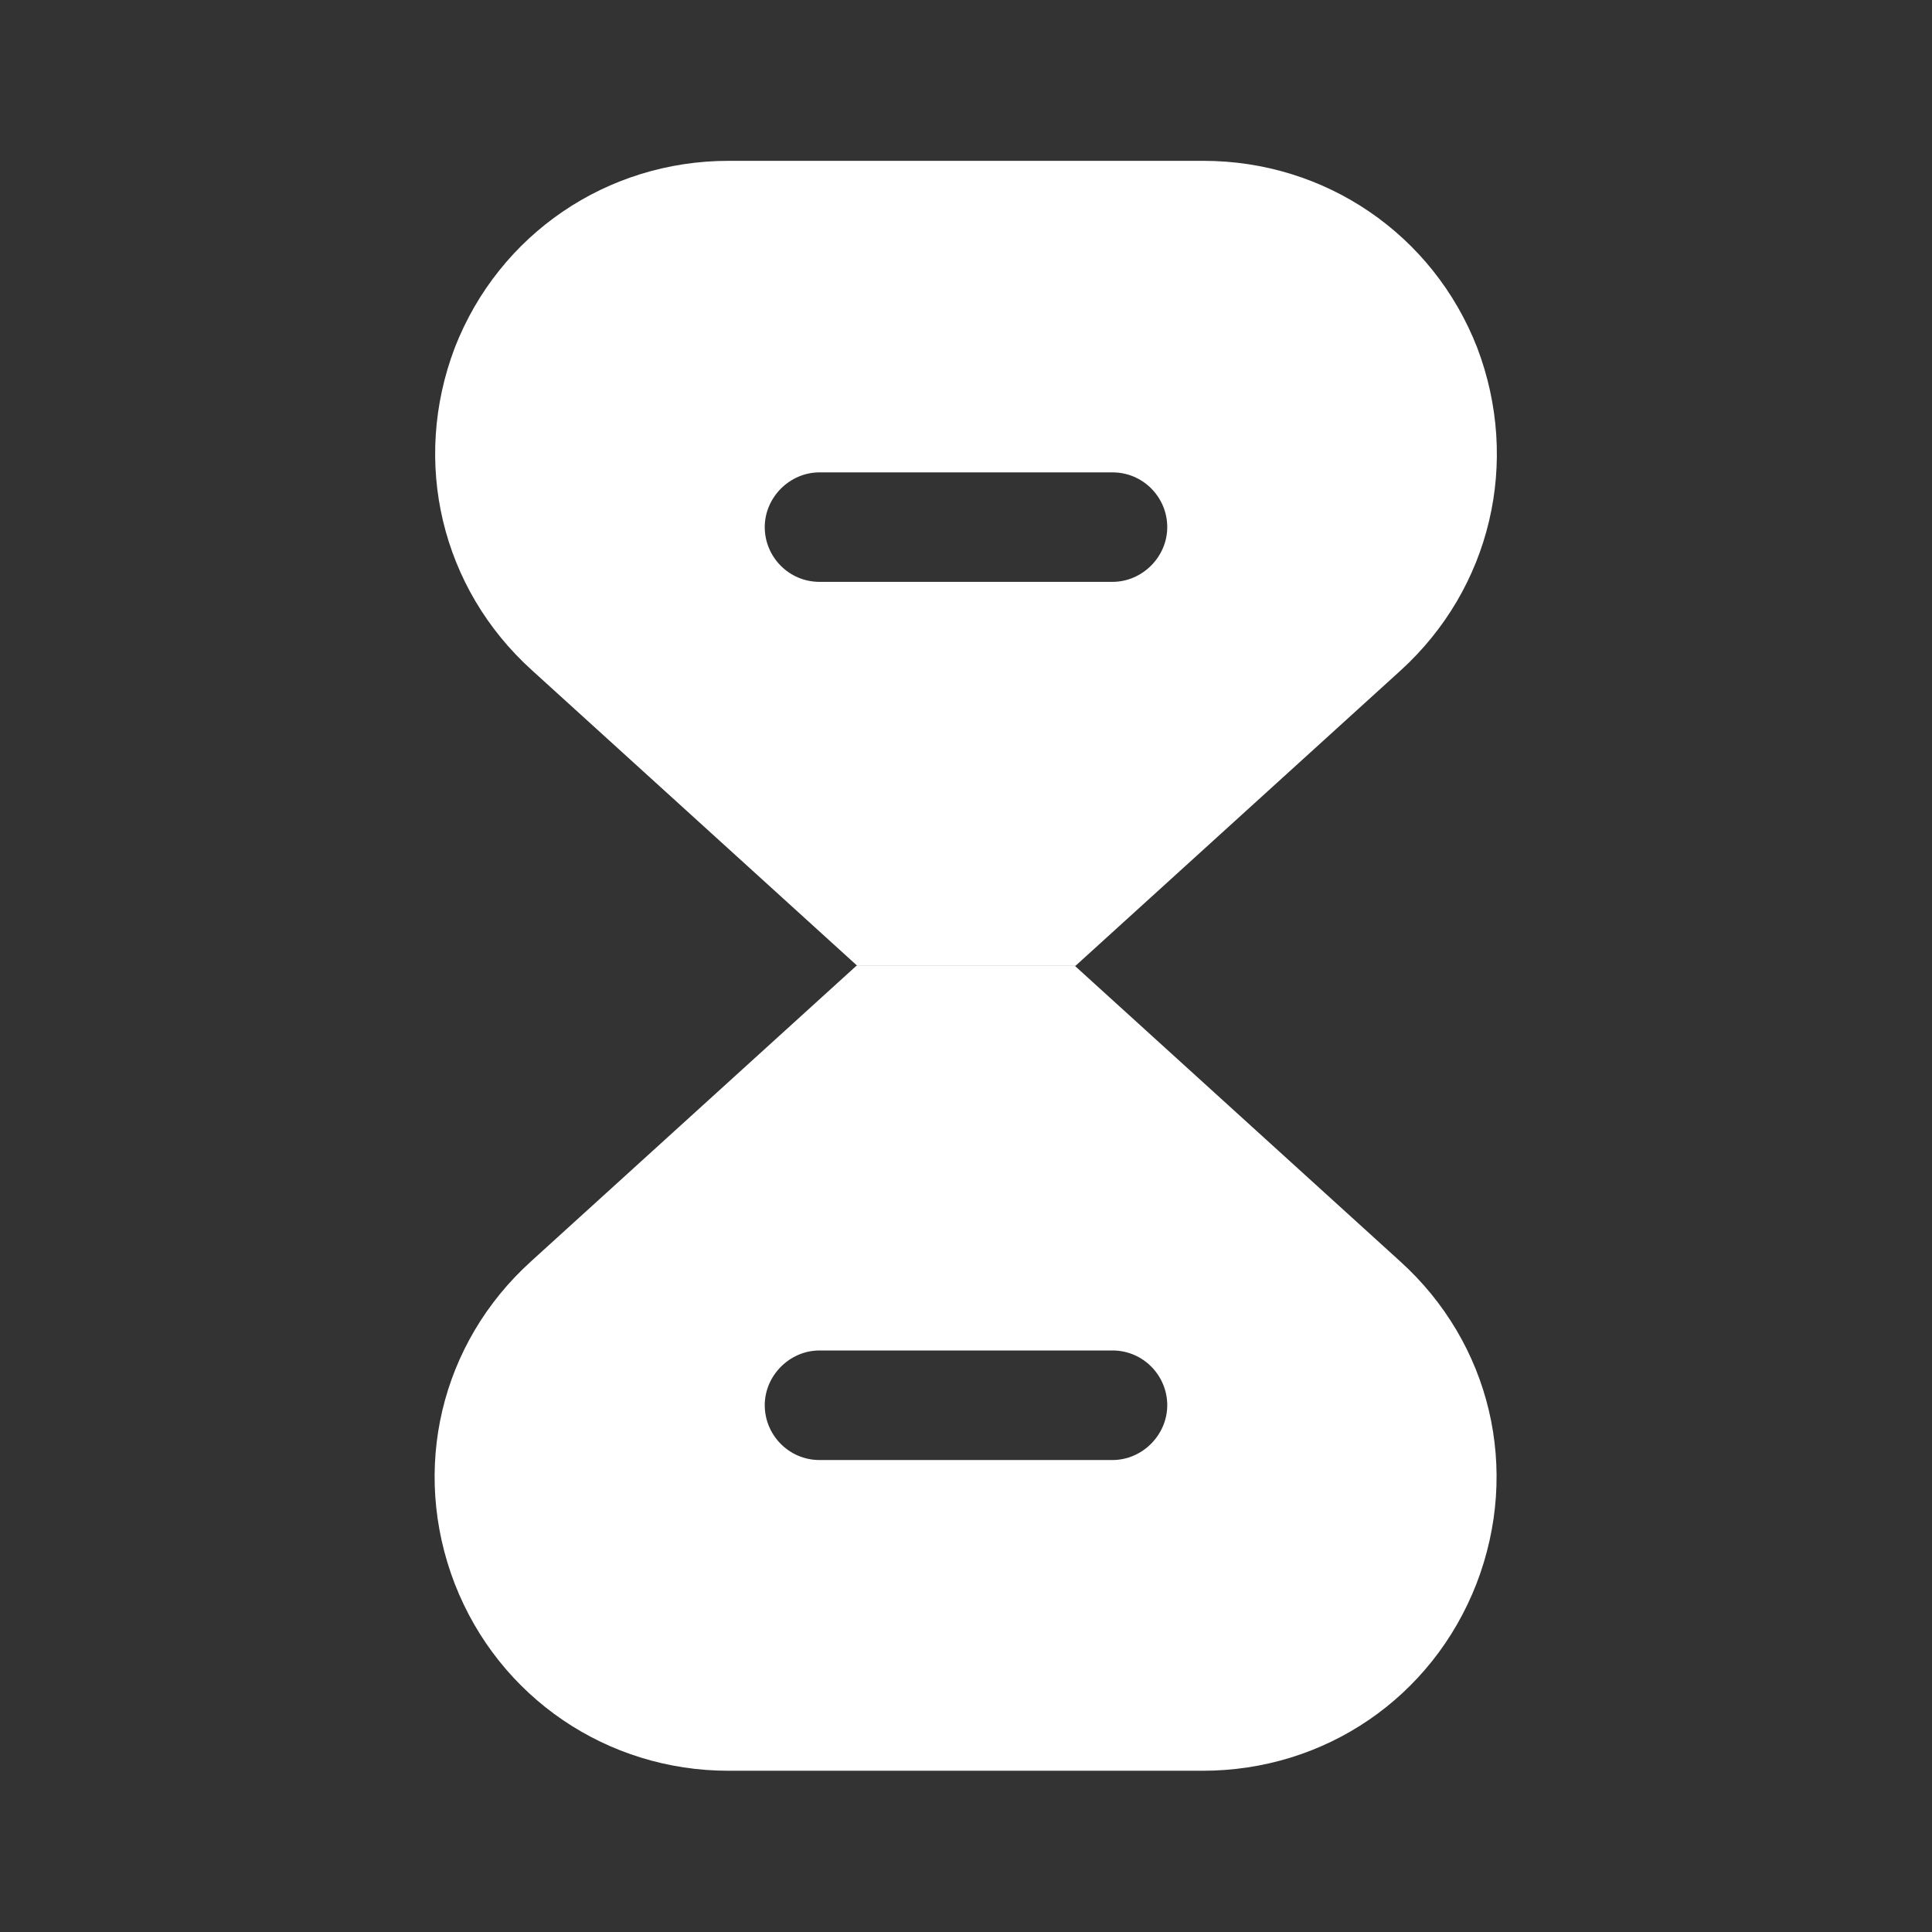
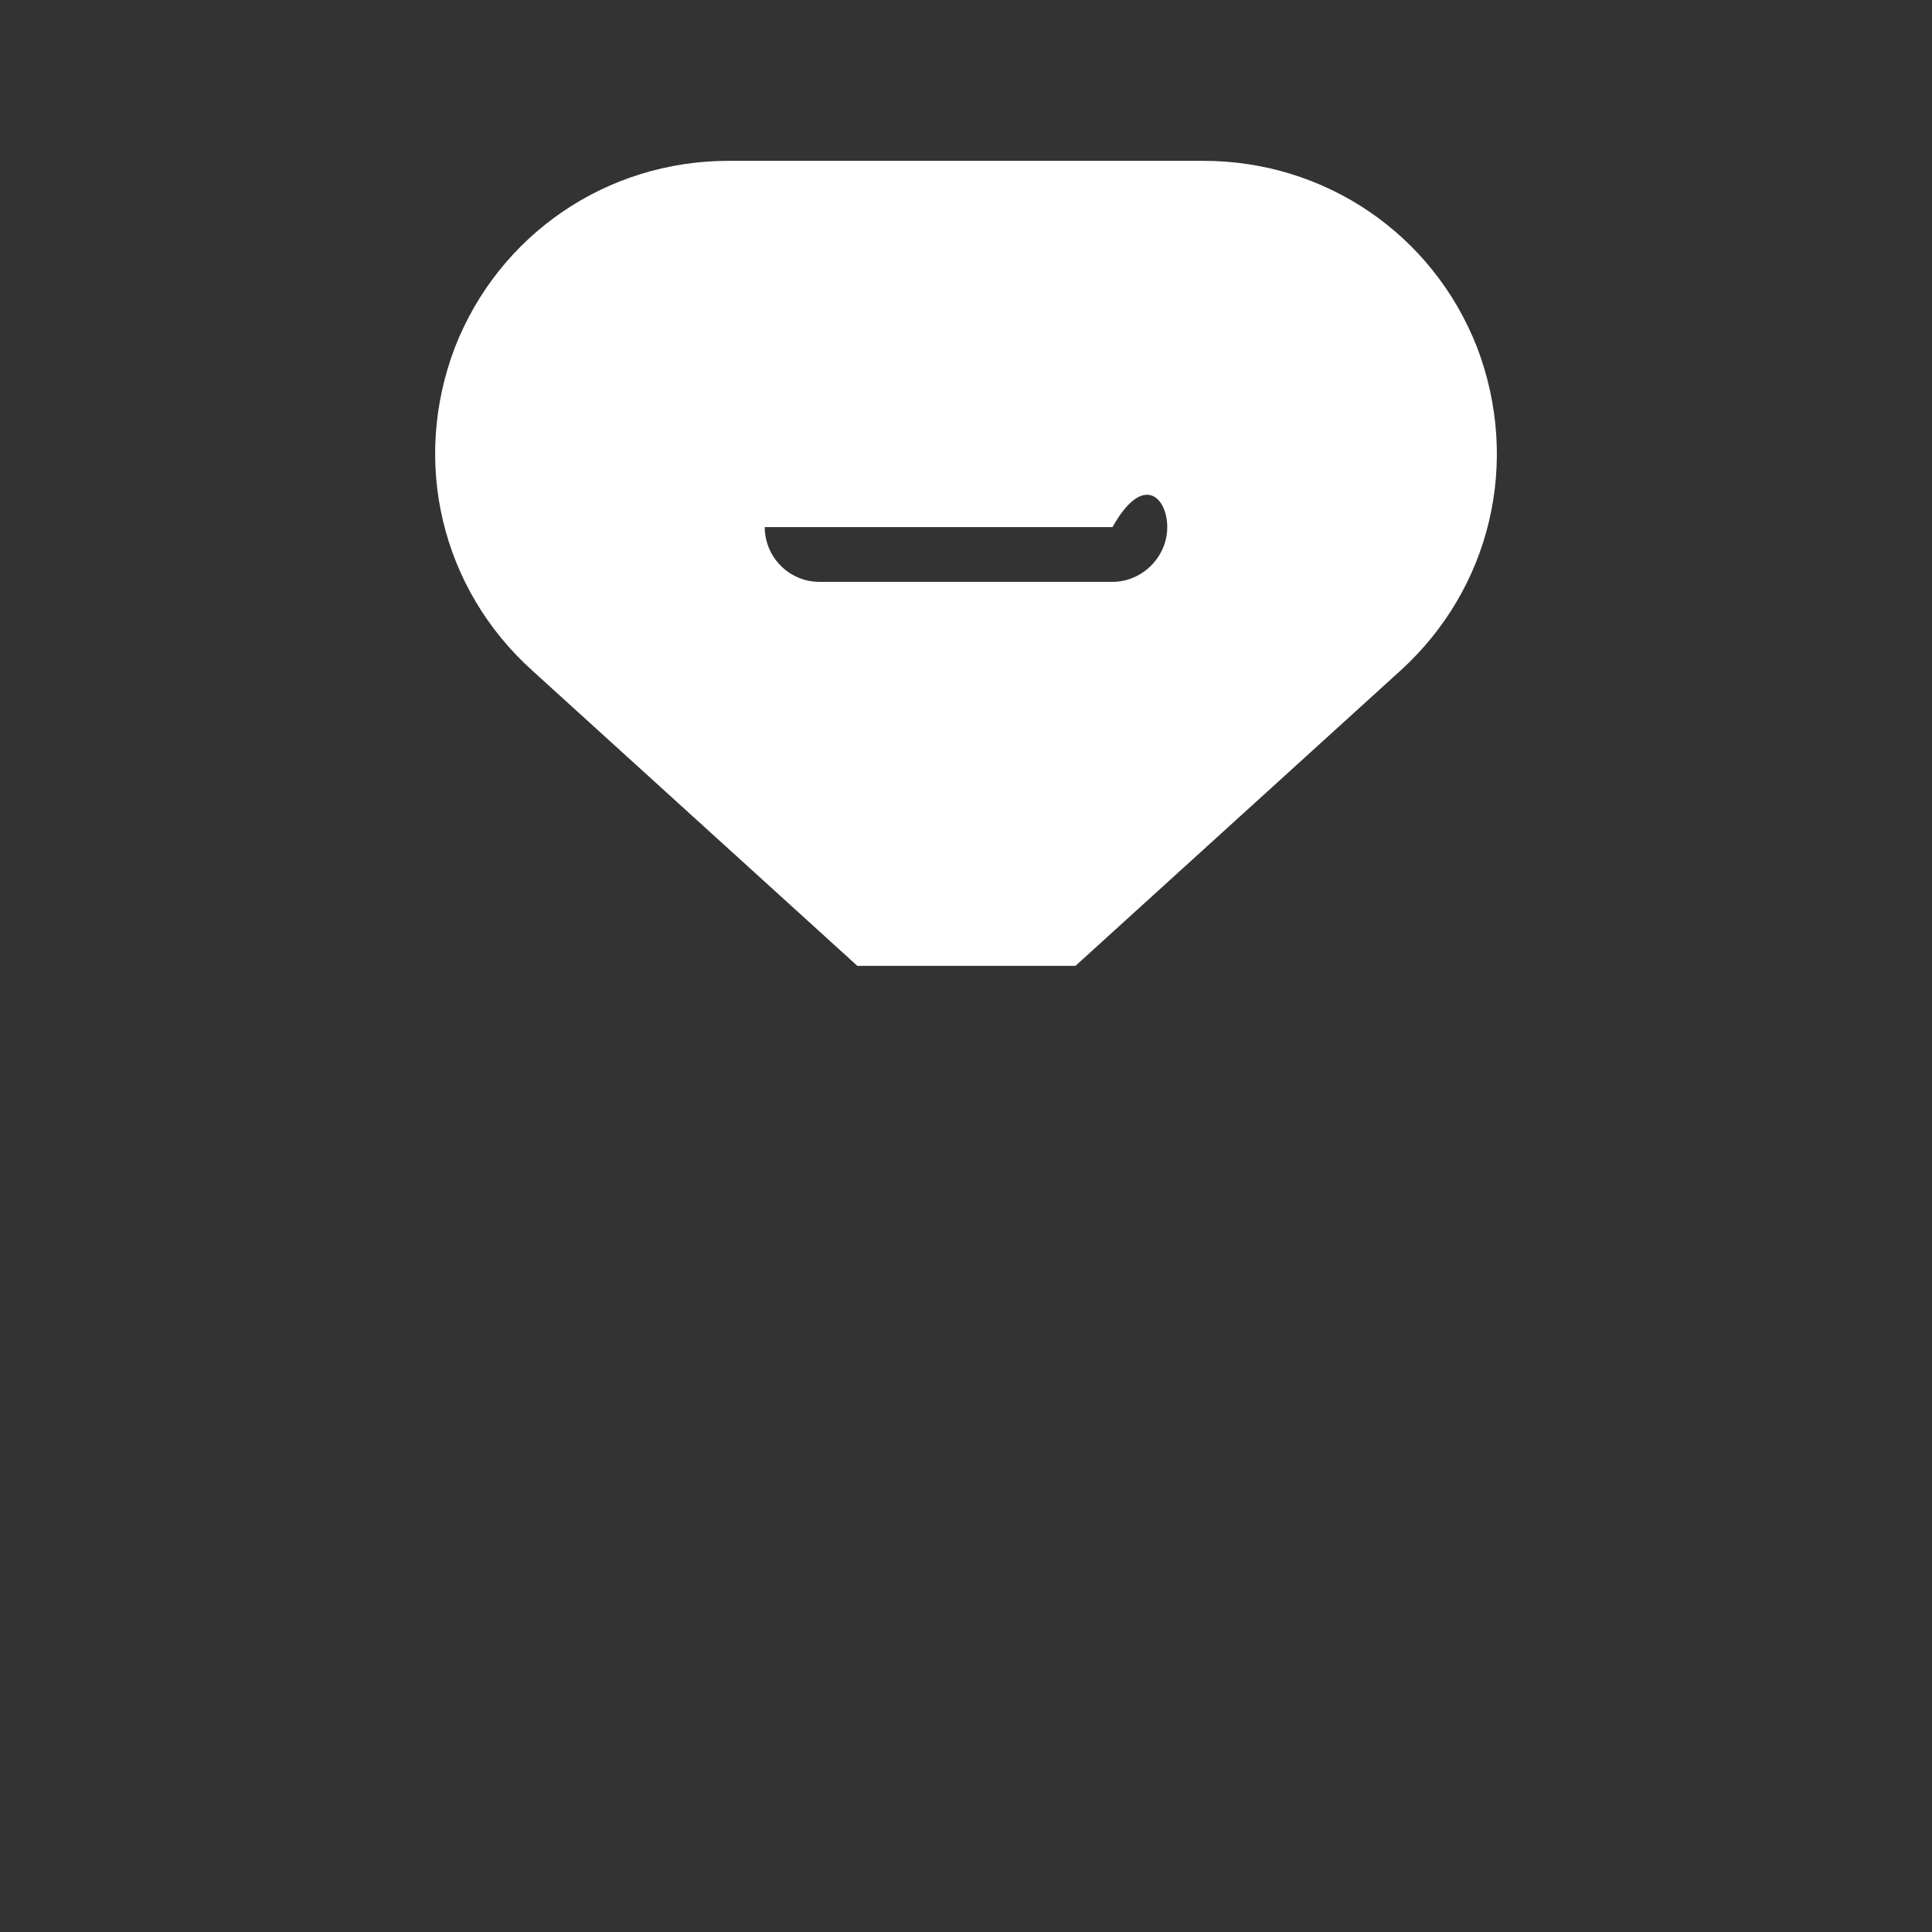
<svg xmlns="http://www.w3.org/2000/svg" width="24" height="24" viewBox="0 0 24 24" fill="none">
  <rect x="0" y="0" width="24" height="24" fill="#333333" stroke="none" />
-   <path d="M17.39 15.666L13.35 11.996H10.64L6.6 15.666C5.47 16.686 5.1 18.256 5.65 19.677C6.2 21.087 7.54 21.997 9.05 21.997H14.94C16.46 21.997 17.79 21.087 18.34 19.677C18.89 18.256 18.52 16.686 17.39 15.666ZM13.82 18.137H10.18C9.8 18.137 9.5 17.826 9.5 17.456C9.5 17.087 9.81 16.776 10.18 16.776H13.82C14.2 16.776 14.5 17.087 14.5 17.456C14.5 17.826 14.19 18.137 13.82 18.137Z" fill="white" />
-   <path d="M18.35 4.318C17.8 2.908 16.46 1.998 14.95 1.998H9.05C7.54 1.998 6.2 2.908 5.65 4.318C5.11 5.738 5.48 7.308 6.61 8.328L10.65 11.998H13.36L17.4 8.328C18.52 7.308 18.89 5.738 18.35 4.318ZM13.82 7.228H10.18C9.8 7.228 9.5 6.918 9.5 6.548C9.5 6.178 9.81 5.868 10.18 5.868H13.82C14.2 5.868 14.5 6.178 14.5 6.548C14.5 6.918 14.19 7.228 13.82 7.228Z" fill="white" />
+   <path d="M18.35 4.318C17.8 2.908 16.46 1.998 14.95 1.998H9.05C7.54 1.998 6.2 2.908 5.65 4.318C5.11 5.738 5.48 7.308 6.61 8.328L10.65 11.998H13.36L17.4 8.328C18.52 7.308 18.89 5.738 18.35 4.318ZM13.82 7.228H10.18C9.8 7.228 9.5 6.918 9.5 6.548H13.82C14.2 5.868 14.5 6.178 14.5 6.548C14.5 6.918 14.19 7.228 13.82 7.228Z" fill="white" />
</svg>